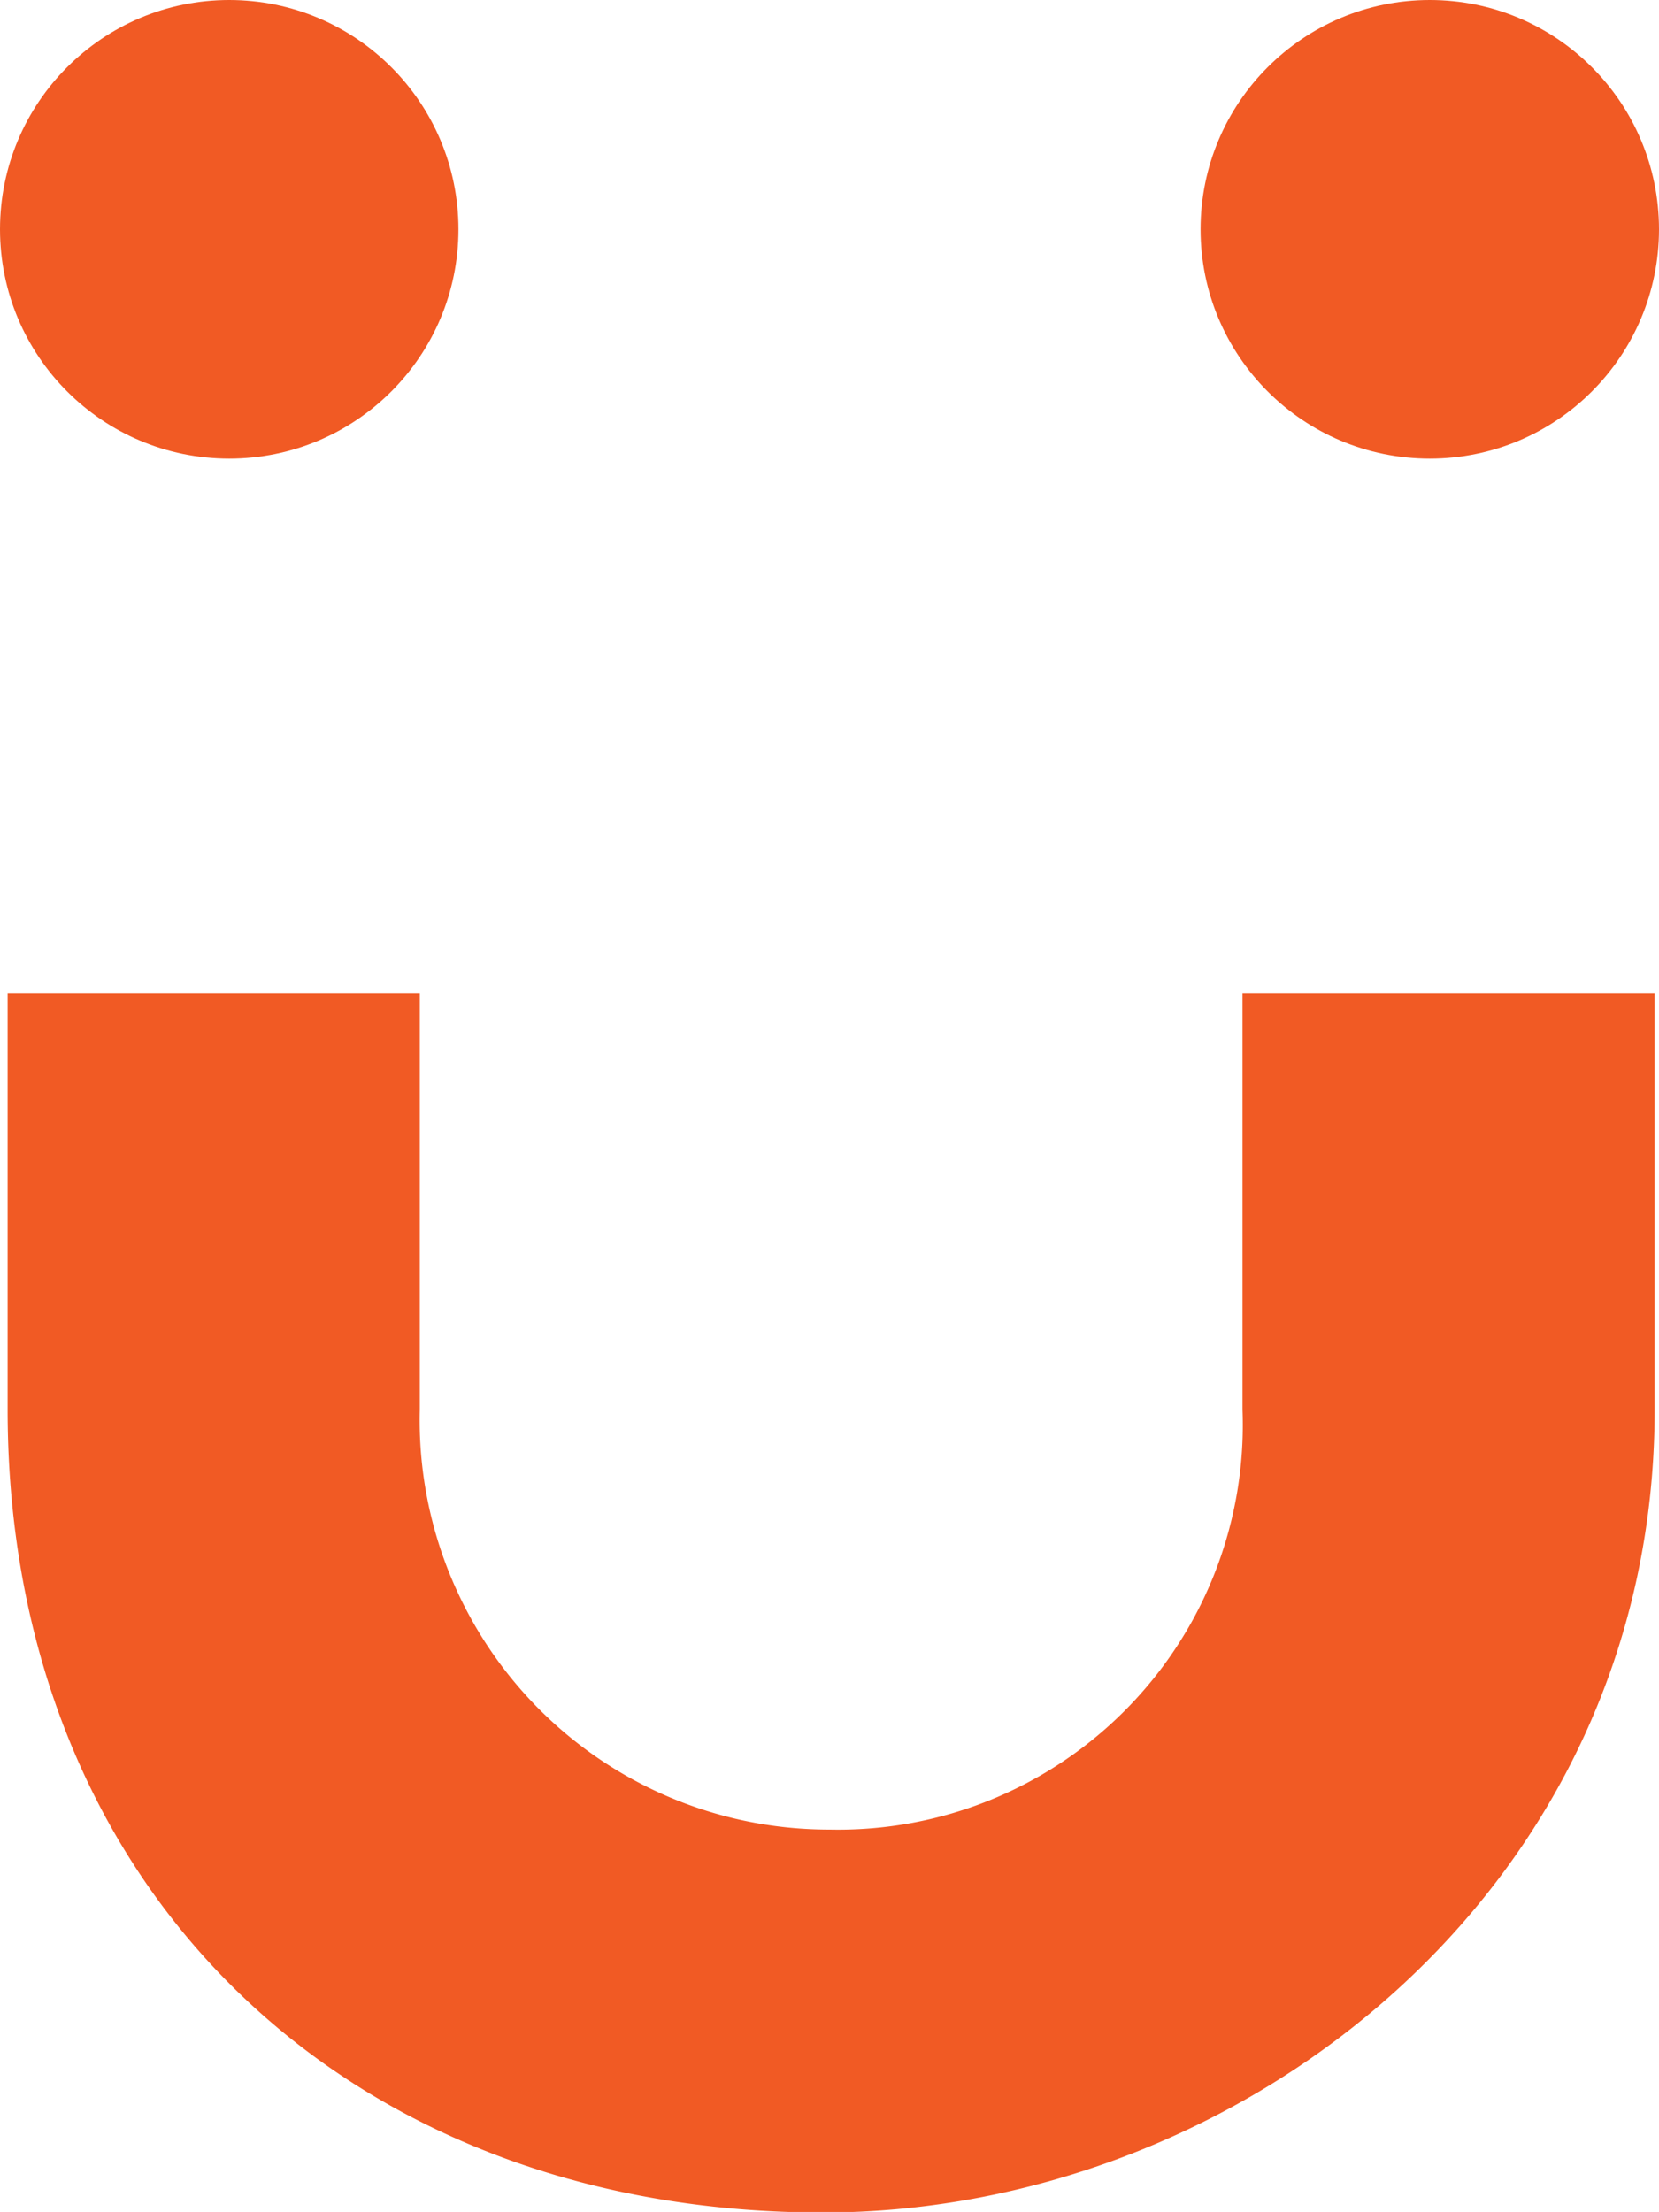
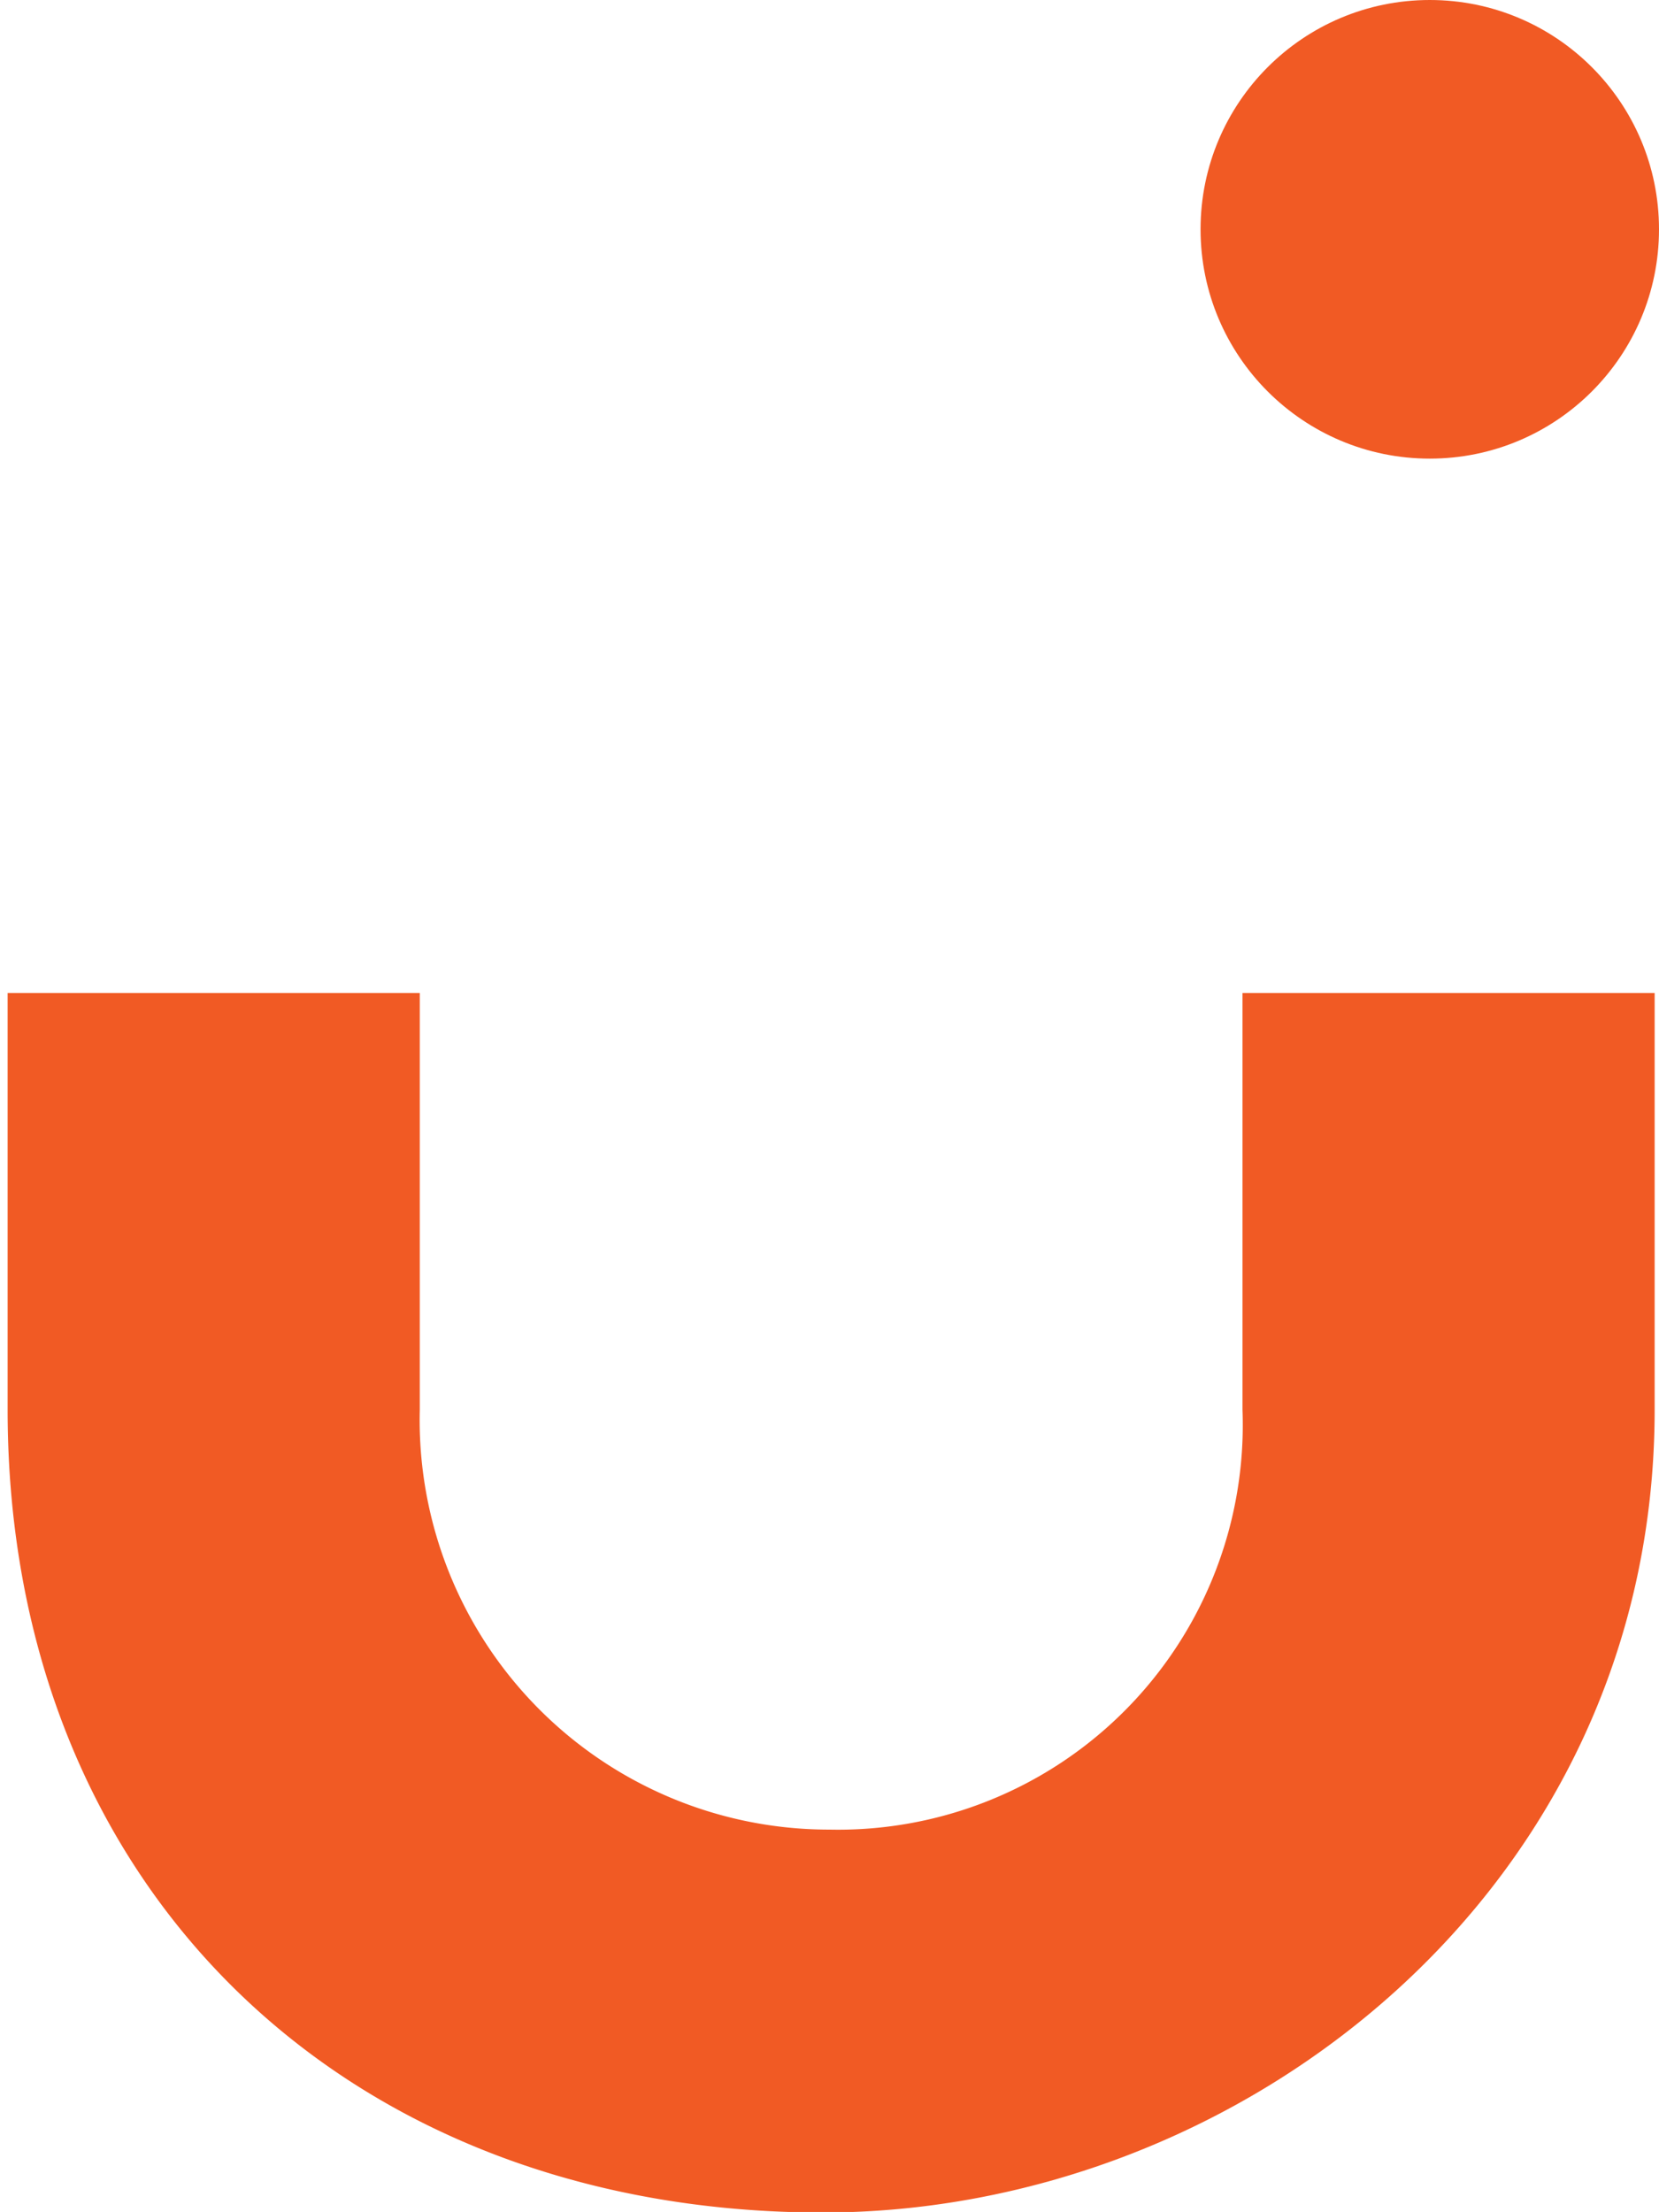
<svg xmlns="http://www.w3.org/2000/svg" id="レイヤー_1" data-name="レイヤー 1" viewBox="0 0 30.47 40.61">
  <path d="M8.9,29.57V21.92h7.57v7.65A7.52,7.52,0,0,0,24,37.28a7.43,7.43,0,0,0,7.58-7.71V21.92h7.57v7.65c0,8.79-7.57,14.74-15.28,14.74C15.12,44.31,8.9,38.36,8.9,29.57Z" transform="translate(-8.76 -3.69)" style="fill:#f15a24" />
-   <circle cx="4.21" cy="4.21" r="4.21" style="fill:#f15a24" />
  <circle cx="26.26" cy="4.21" r="4.21" style="fill:#f15a24" />
</svg>